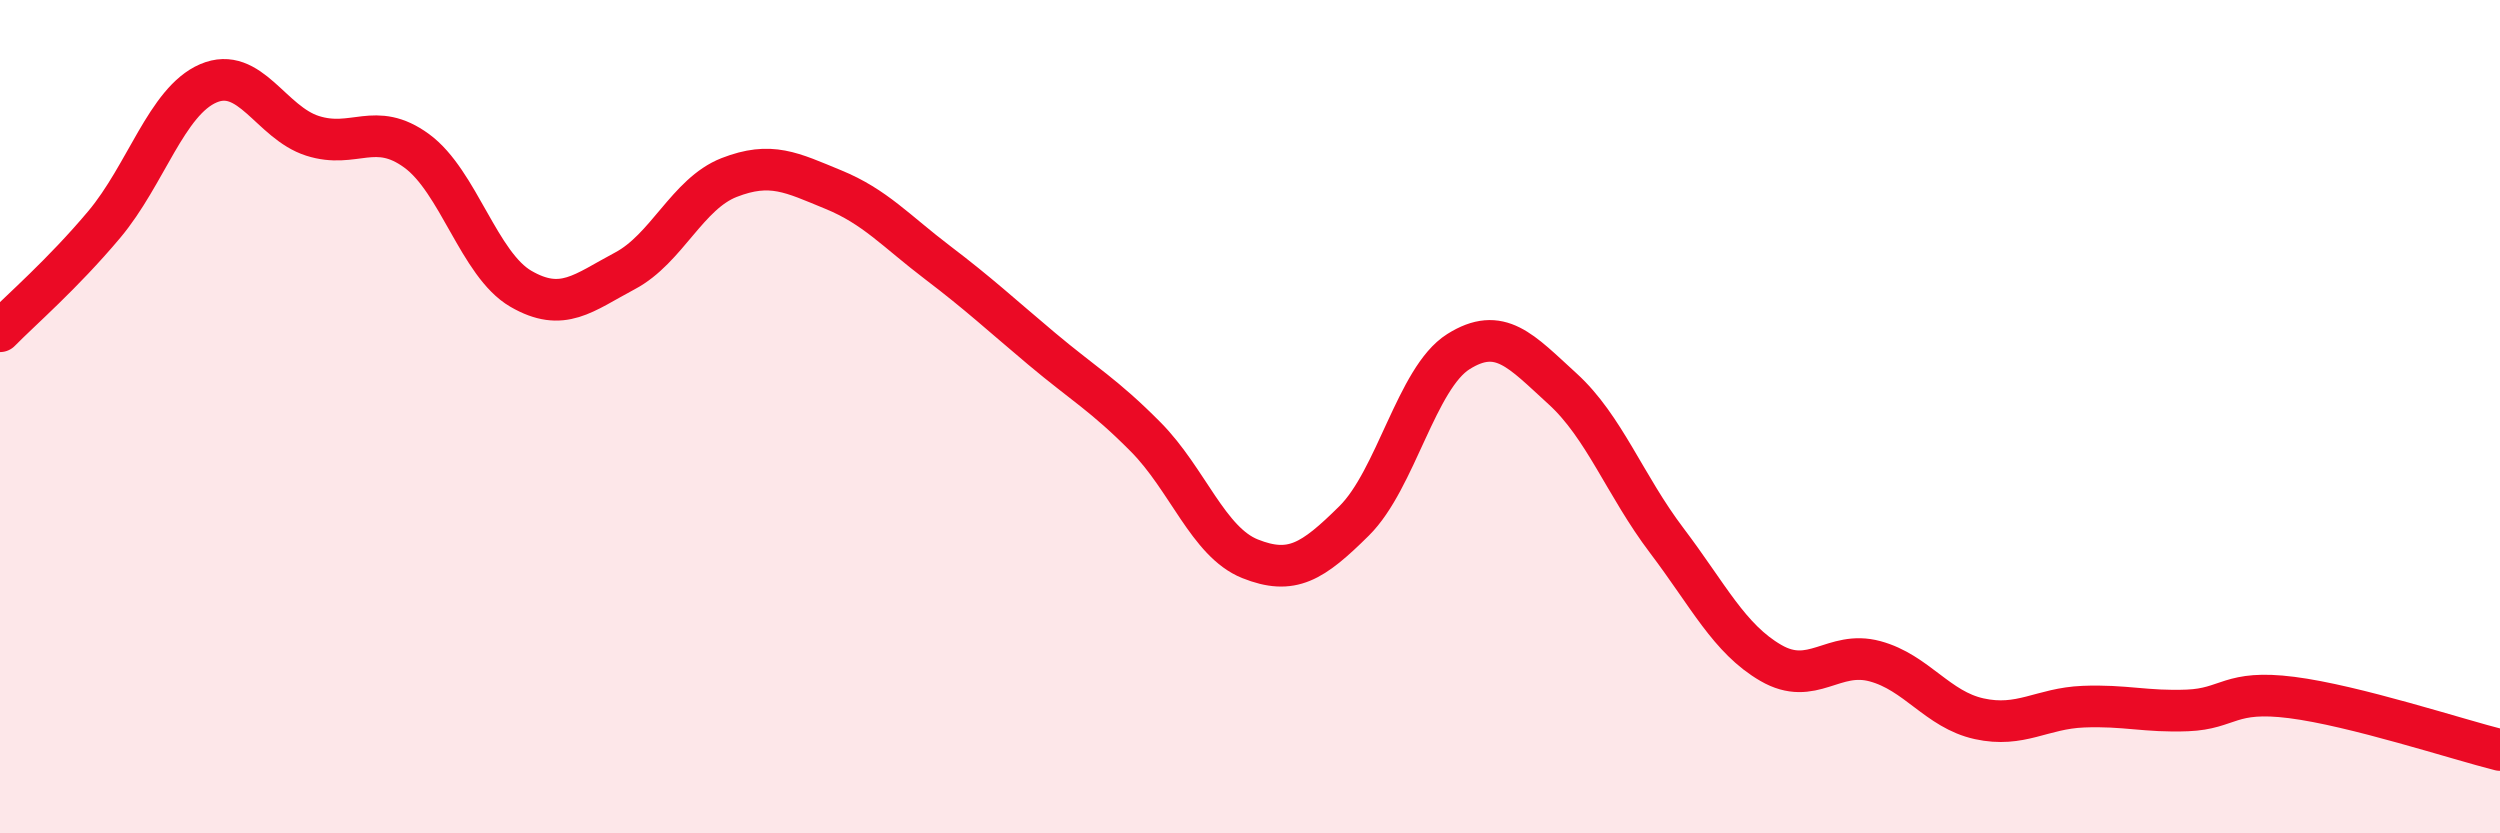
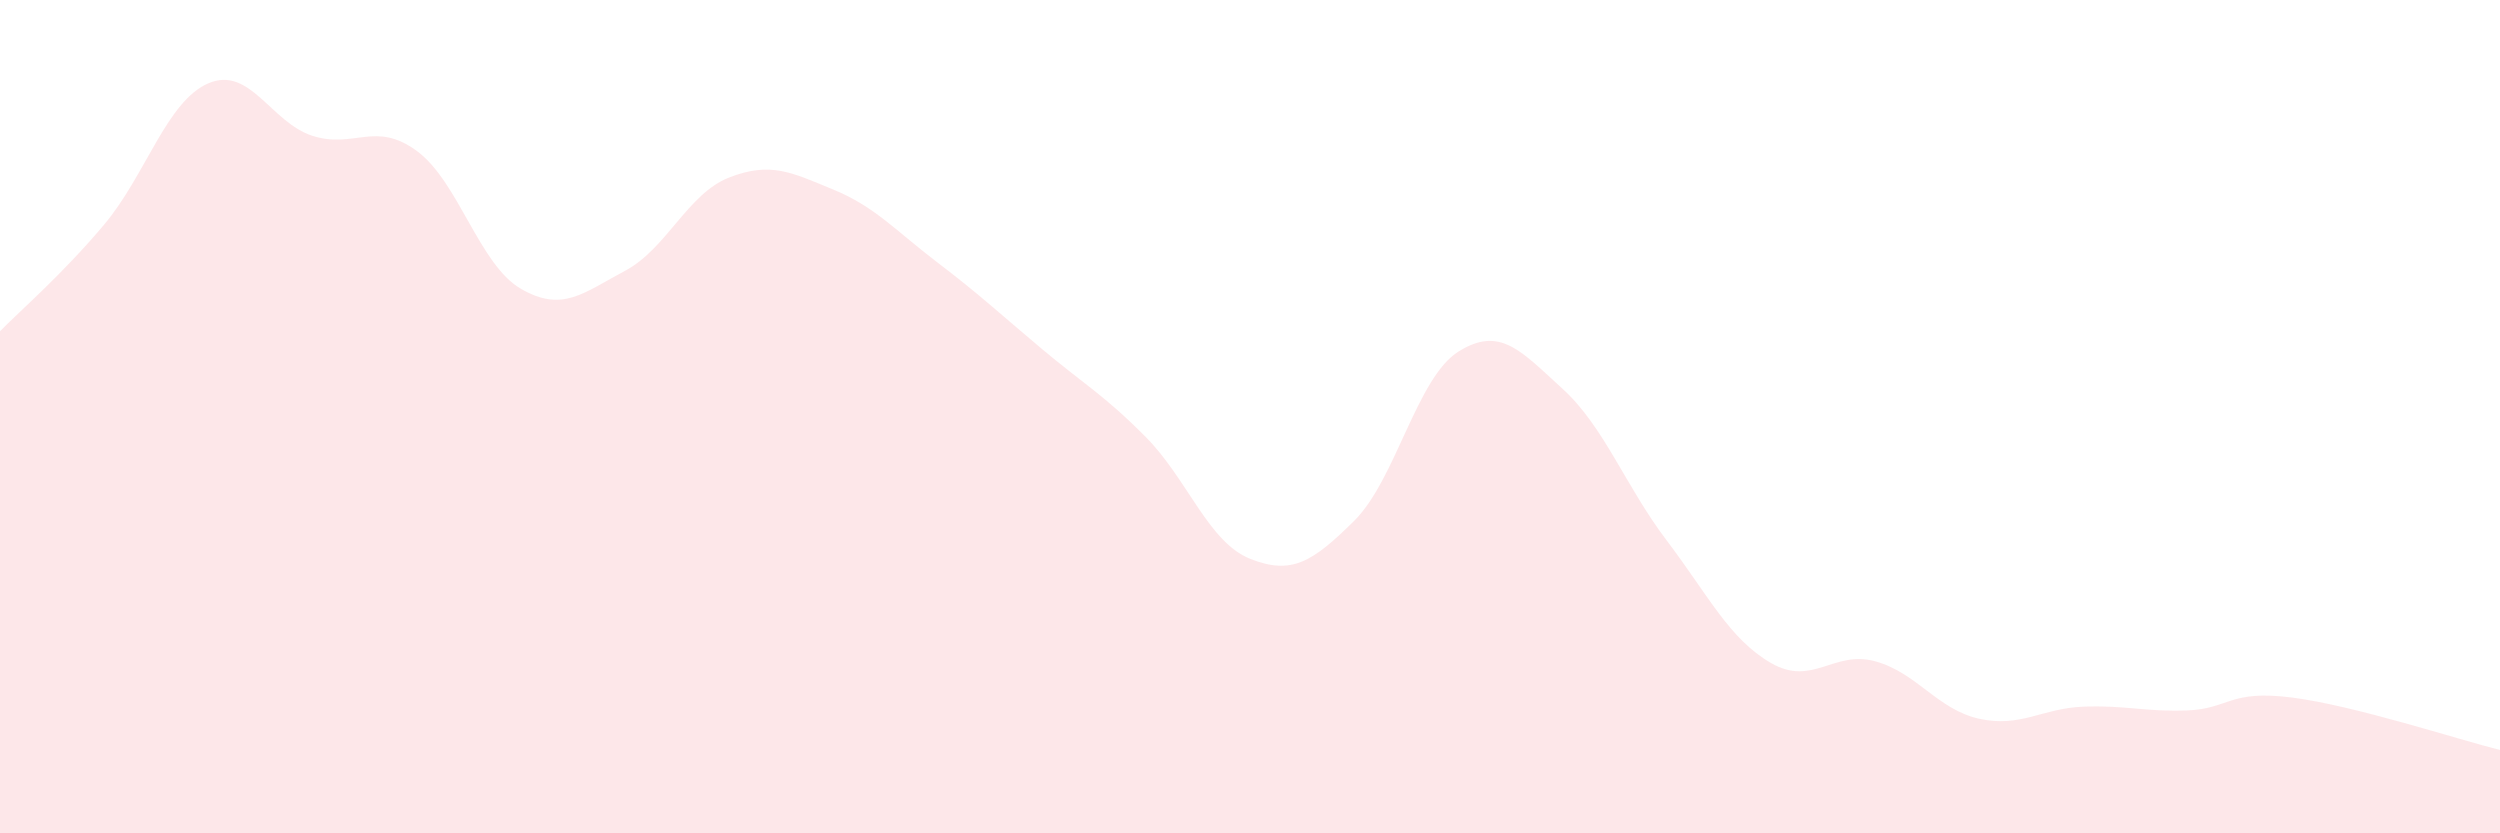
<svg xmlns="http://www.w3.org/2000/svg" width="60" height="20" viewBox="0 0 60 20">
  <path d="M 0,7.95 C 0.5,7.44 1.5,6.58 2.5,5.39 C 3.5,4.2 4,2.43 5,2 C 6,1.57 6.5,2.94 7.5,3.26 C 8.5,3.58 9,2.89 10,3.62 C 11,4.35 11.5,6.35 12.5,6.93 C 13.5,7.51 14,7.03 15,6.5 C 16,5.97 16.5,4.65 17.5,4.26 C 18.5,3.87 19,4.14 20,4.55 C 21,4.96 21.5,5.54 22.5,6.3 C 23.5,7.06 24,7.53 25,8.37 C 26,9.21 26.5,9.48 27.5,10.49 C 28.5,11.5 29,13.01 30,13.41 C 31,13.81 31.5,13.49 32.5,12.5 C 33.5,11.51 34,9.07 35,8.44 C 36,7.81 36.5,8.42 37.5,9.33 C 38.5,10.24 39,11.65 40,12.97 C 41,14.29 41.5,15.33 42.5,15.91 C 43.5,16.49 44,15.6 45,15.87 C 46,16.14 46.5,17.03 47.5,17.25 C 48.5,17.47 49,17 50,16.96 C 51,16.92 51.5,17.09 52.5,17.05 C 53.5,17.01 53.5,16.55 55,16.74 C 56.5,16.93 59,17.75 60,18L60 20L0 20Z" fill="#EB0A25" opacity="0.1" stroke-linecap="round" stroke-linejoin="round" />
-   <path d="M 0,7.95 C 0.5,7.44 1.5,6.58 2.5,5.39 C 3.5,4.2 4,2.43 5,2 C 6,1.57 6.5,2.94 7.5,3.26 C 8.5,3.58 9,2.89 10,3.62 C 11,4.35 11.5,6.35 12.5,6.93 C 13.5,7.51 14,7.03 15,6.5 C 16,5.97 16.5,4.65 17.5,4.26 C 18.5,3.87 19,4.14 20,4.55 C 21,4.96 21.5,5.54 22.5,6.3 C 23.5,7.06 24,7.53 25,8.37 C 26,9.21 26.5,9.48 27.5,10.49 C 28.5,11.5 29,13.01 30,13.41 C 31,13.81 31.5,13.49 32.5,12.5 C 33.5,11.51 34,9.07 35,8.44 C 36,7.81 36.5,8.42 37.5,9.33 C 38.5,10.24 39,11.65 40,12.97 C 41,14.29 41.5,15.33 42.5,15.91 C 43.5,16.49 44,15.6 45,15.87 C 46,16.14 46.5,17.03 47.5,17.25 C 48.5,17.47 49,17 50,16.96 C 51,16.92 51.5,17.09 52.5,17.05 C 53.5,17.01 53.5,16.55 55,16.74 C 56.5,16.93 59,17.75 60,18" stroke="#EB0A25" stroke-width="1" fill="none" stroke-linecap="round" stroke-linejoin="round" />
</svg>